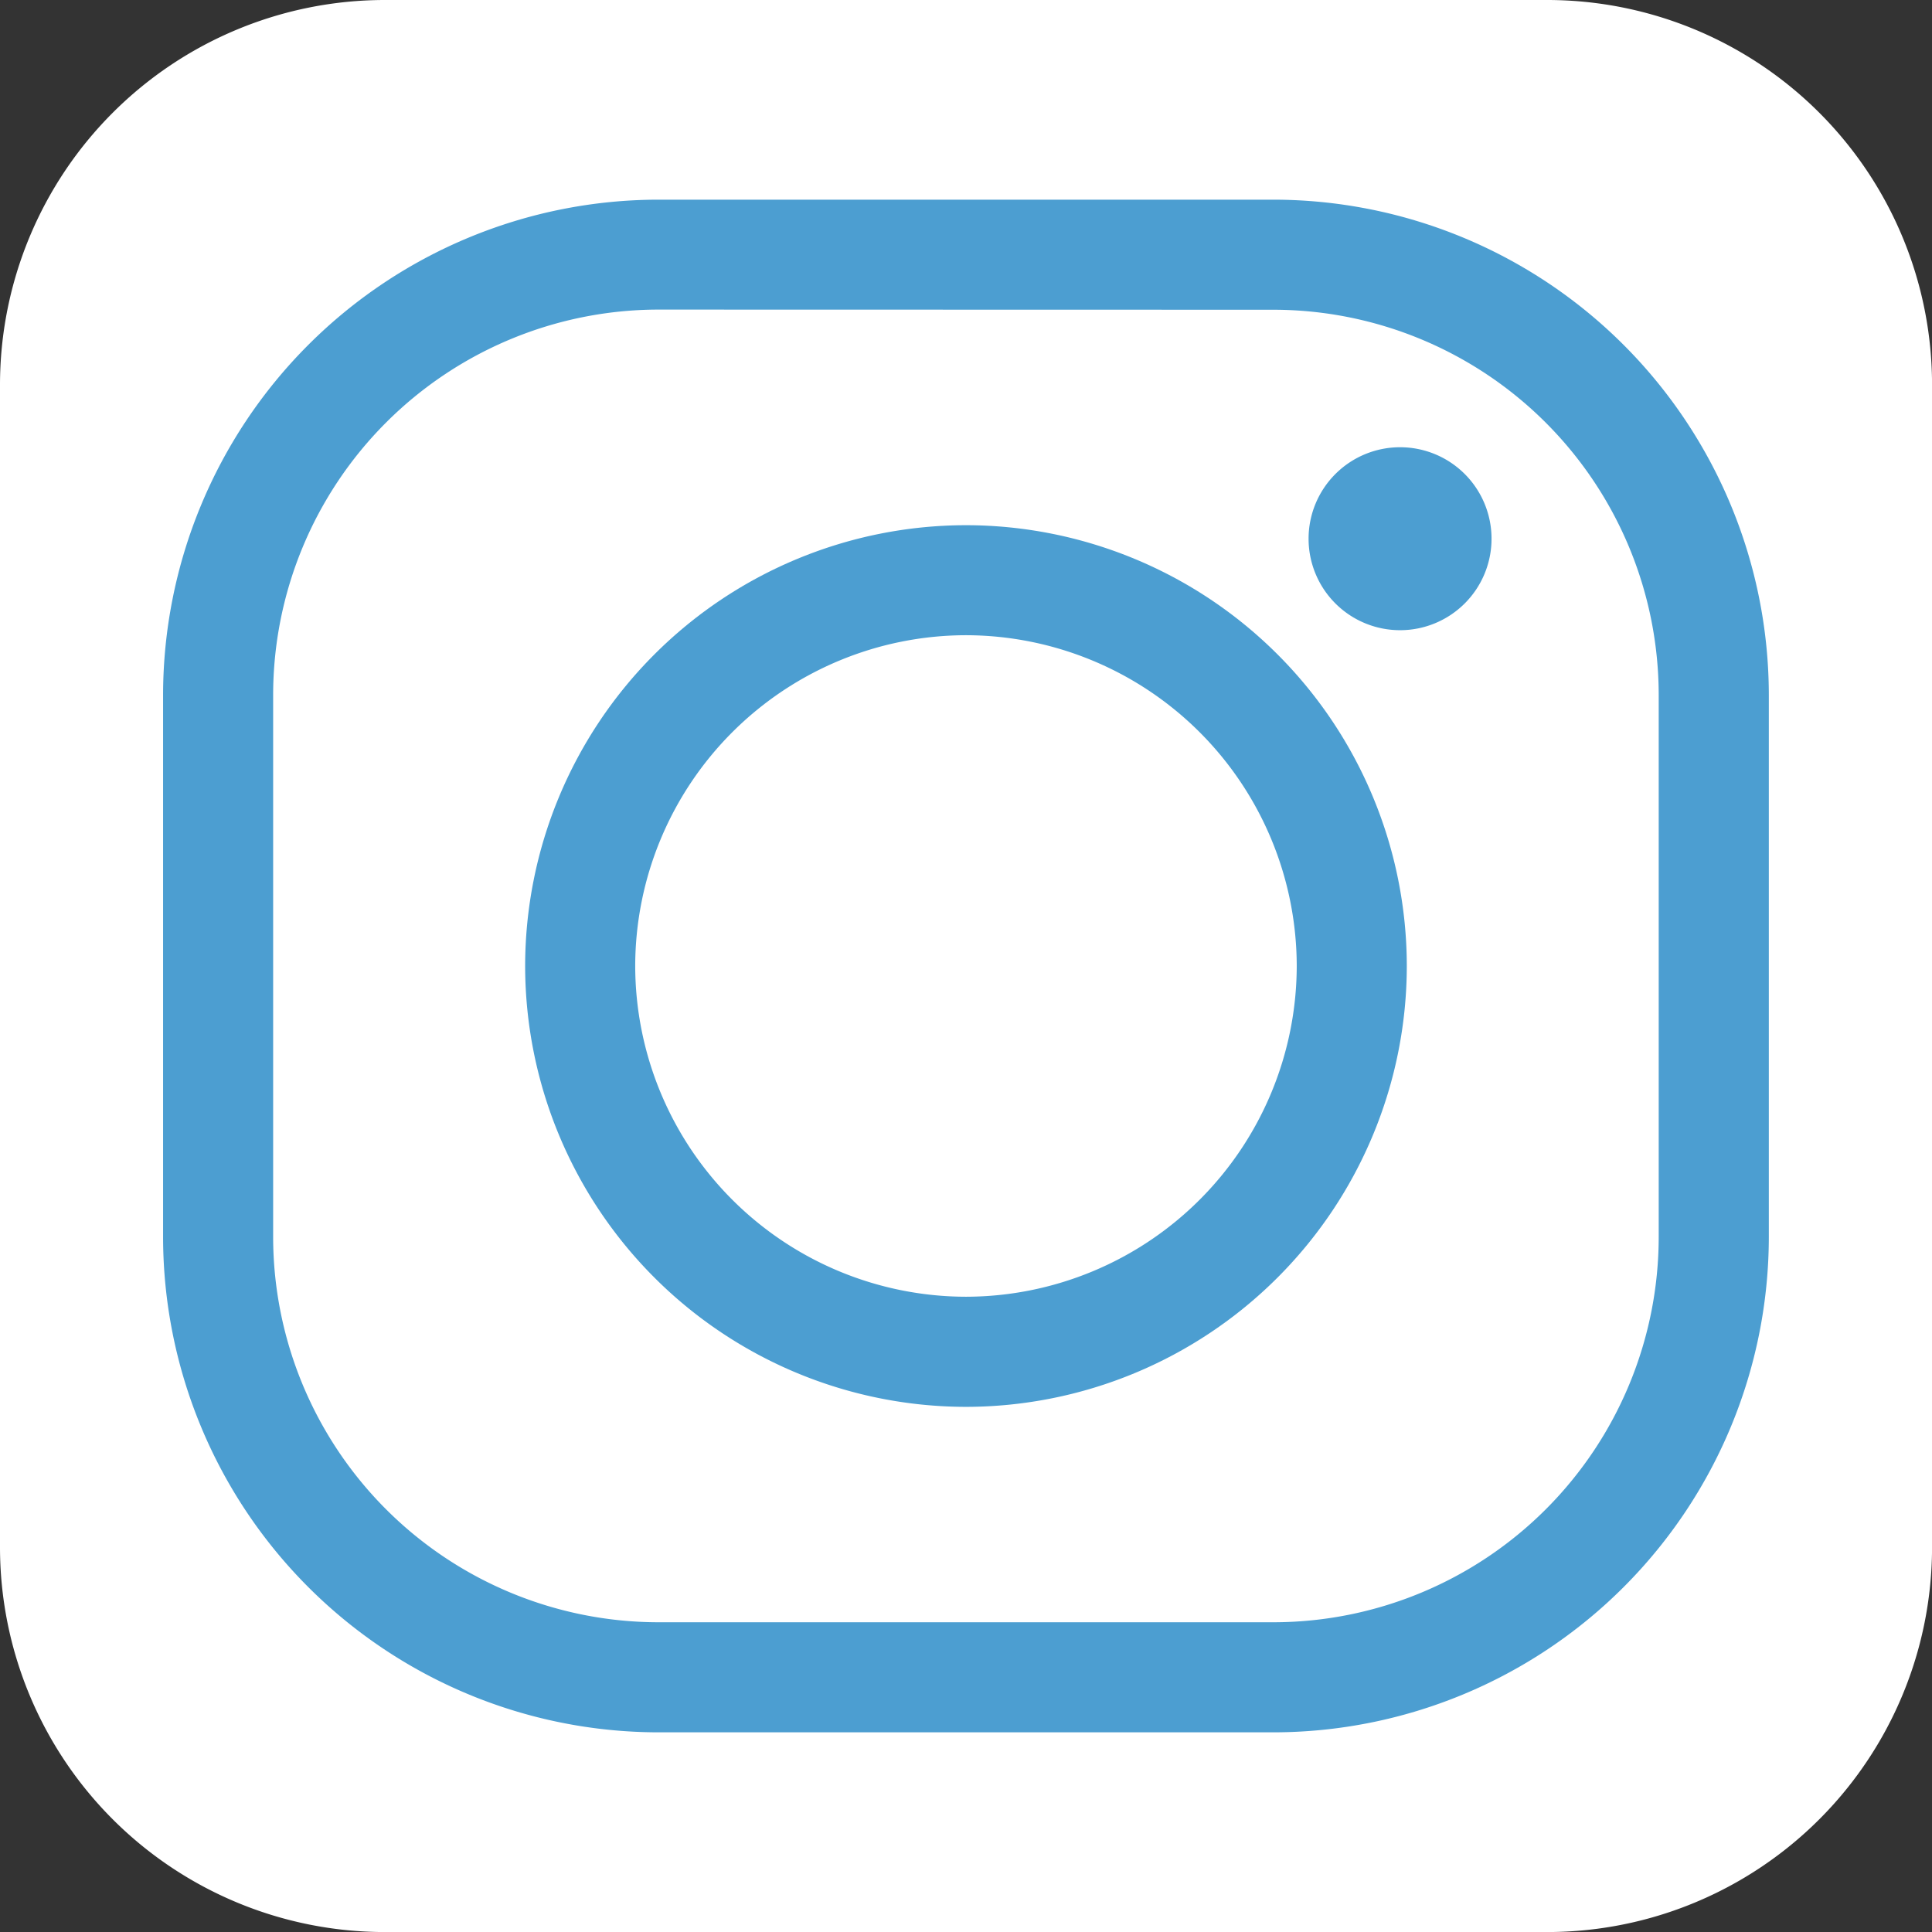
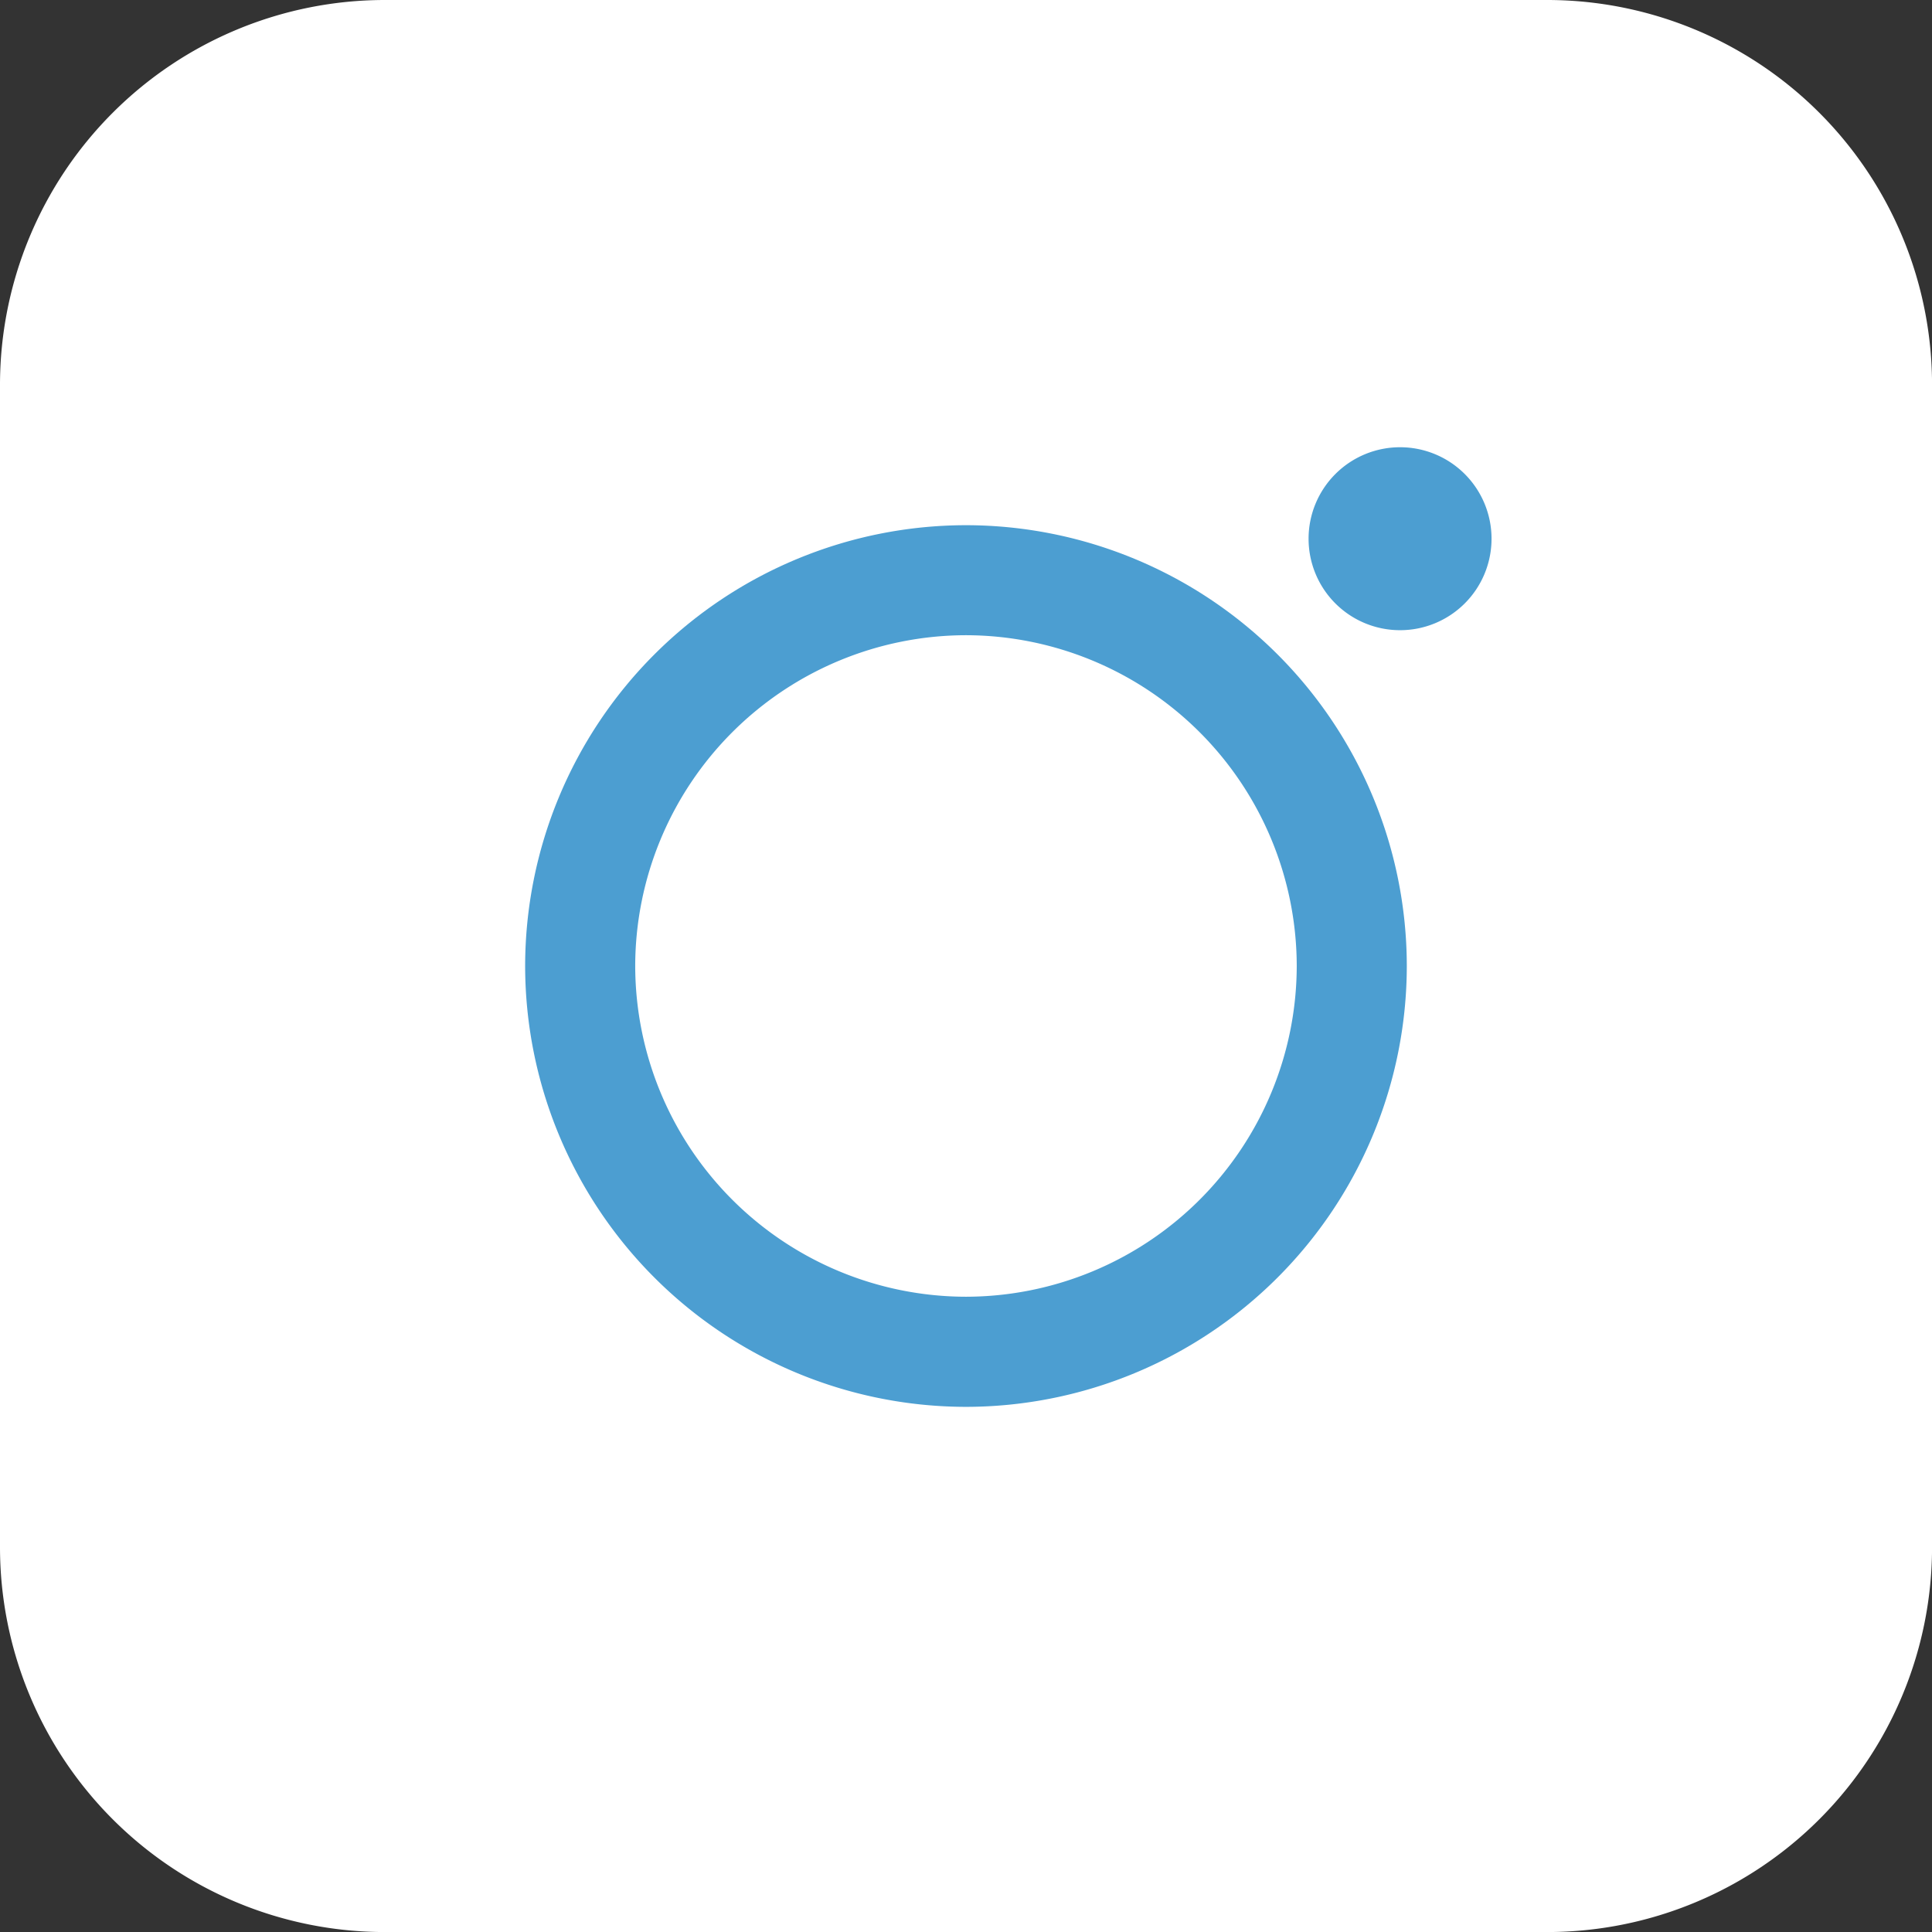
<svg xmlns="http://www.w3.org/2000/svg" id="Group_76" data-name="Group 76" width="39.652" height="39.652" viewBox="0 0 39.652 39.652">
  <rect x="0" y="0" width="39.652" height="39.652" fill="#333333" stroke="none" />
  <path id="Rectangle_52" data-name="Rectangle 52" d="M7.9,0H31.753a7.9,7.9,0,0,1,7.9,7.9V31.753a7.9,7.9,0,0,1-7.9,7.9H7.9a7.9,7.9,0,0,1-7.9-7.9V7.9A7.9,7.9,0,0,1,7.9,0Z" transform="translate(0 0)" fill="#fff" />
  <g id="Group_75" data-name="Group 75" transform="translate(3.347 4.098)">
    <g id="Group_72" data-name="Group 72">
-       <path id="Path_6" data-name="Path 6" d="M-544.1,517.464h-12.627A10.176,10.176,0,0,1-566.891,507.3V496.172a10.176,10.176,0,0,1,10.165-10.164H-544.1a10.176,10.176,0,0,1,10.165,10.164V507.3A10.176,10.176,0,0,1-544.1,517.464Zm-12.627-29.2a7.914,7.914,0,0,0-7.905,7.905V507.3a7.914,7.914,0,0,0,7.905,7.905H-544.1a7.914,7.914,0,0,0,7.905-7.905V496.172a7.914,7.914,0,0,0-7.905-7.905Z" transform="translate(566.891 -486.008)" fill="#4c9ed1" />
-     </g>
+       </g>
    <g id="Group_73" data-name="Group 73" transform="translate(7.431 6.681)">
      <path id="Path_7" data-name="Path 7" d="M-549.18,511.892a9.058,9.058,0,0,1-9.048-9.048,9.056,9.056,0,0,1,9.048-9.047,9.056,9.056,0,0,1,9.047,9.047A9.058,9.058,0,0,1-549.18,511.892Zm0-15.837a6.8,6.8,0,0,0-6.789,6.789,6.8,6.8,0,0,0,6.789,6.788,6.8,6.8,0,0,0,6.788-6.788A6.8,6.8,0,0,0-549.18,496.055Z" transform="translate(558.228 -493.797)" fill="#4c9ed1" />
    </g>
    <g id="Group_74" data-name="Group 74" transform="translate(23.51 5.081)">
      <path id="Path_8" data-name="Path 8" d="M-535.728,493.81a1.877,1.877,0,0,1-1.877,1.877,1.877,1.877,0,0,1-1.878-1.877,1.878,1.878,0,0,1,1.878-1.878A1.877,1.877,0,0,1-535.728,493.81Z" transform="translate(539.483 -491.932)" fill="#4c9ed1" />
    </g>
  </g>
</svg>